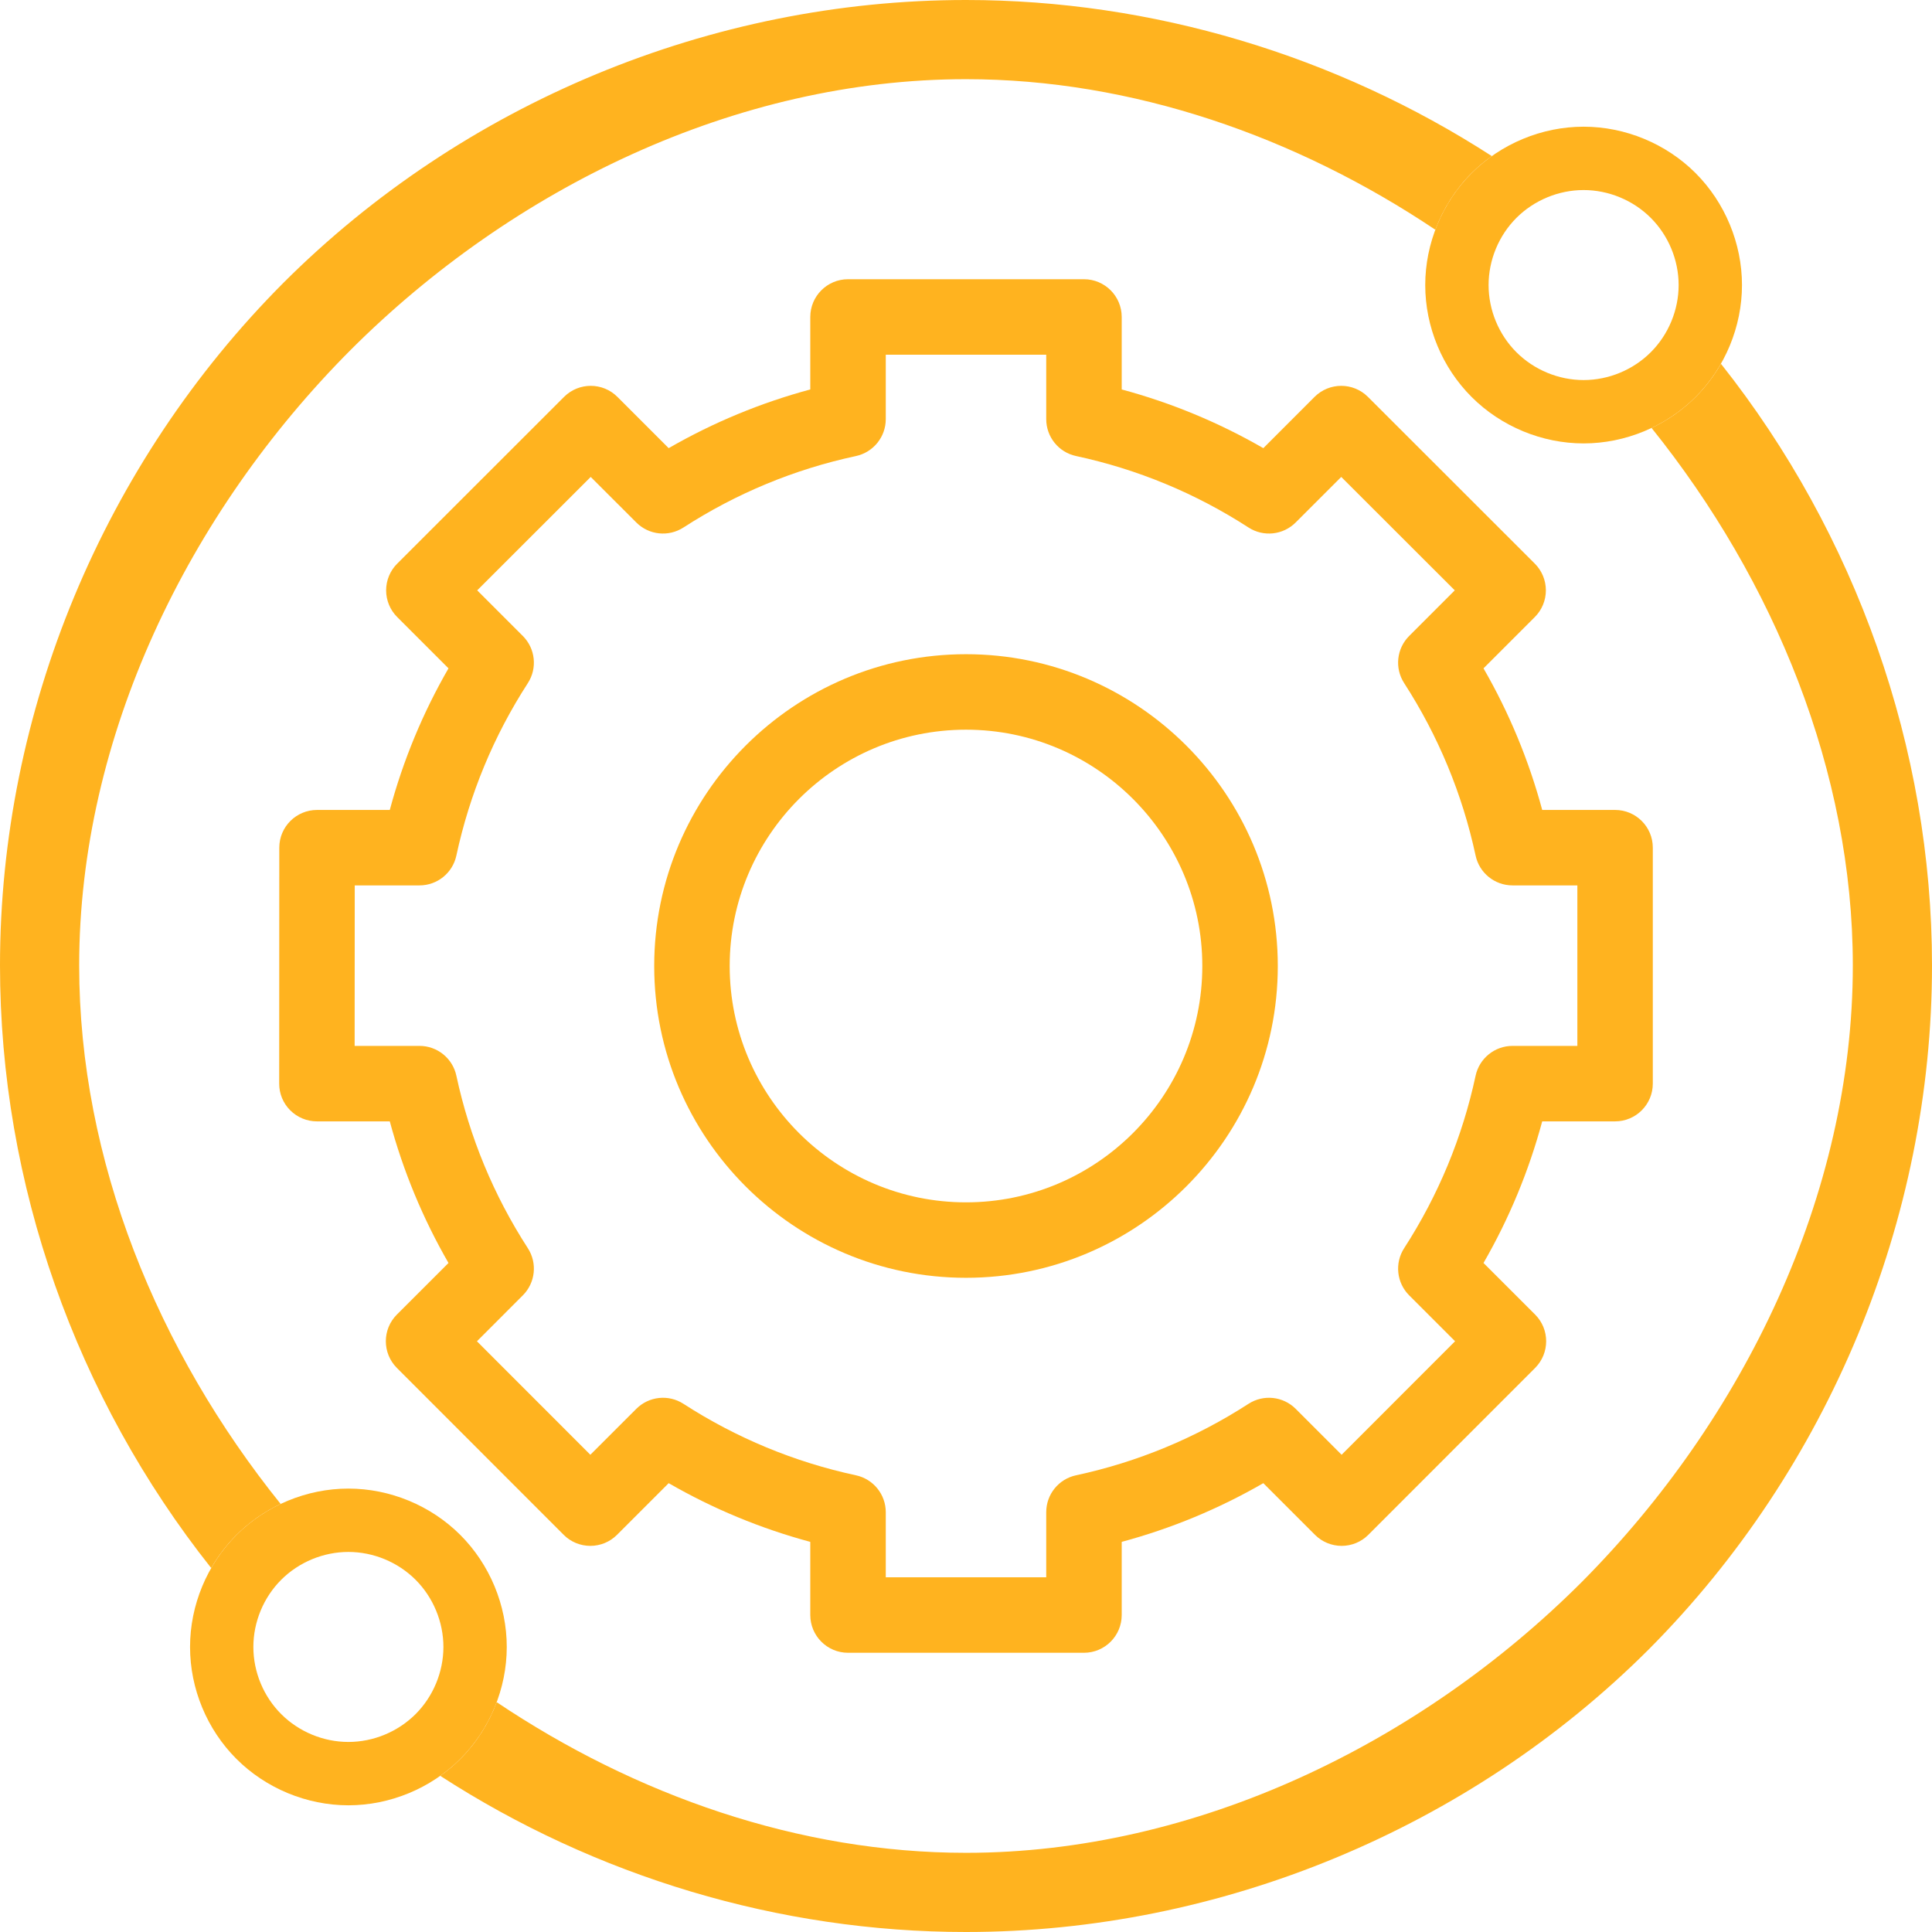
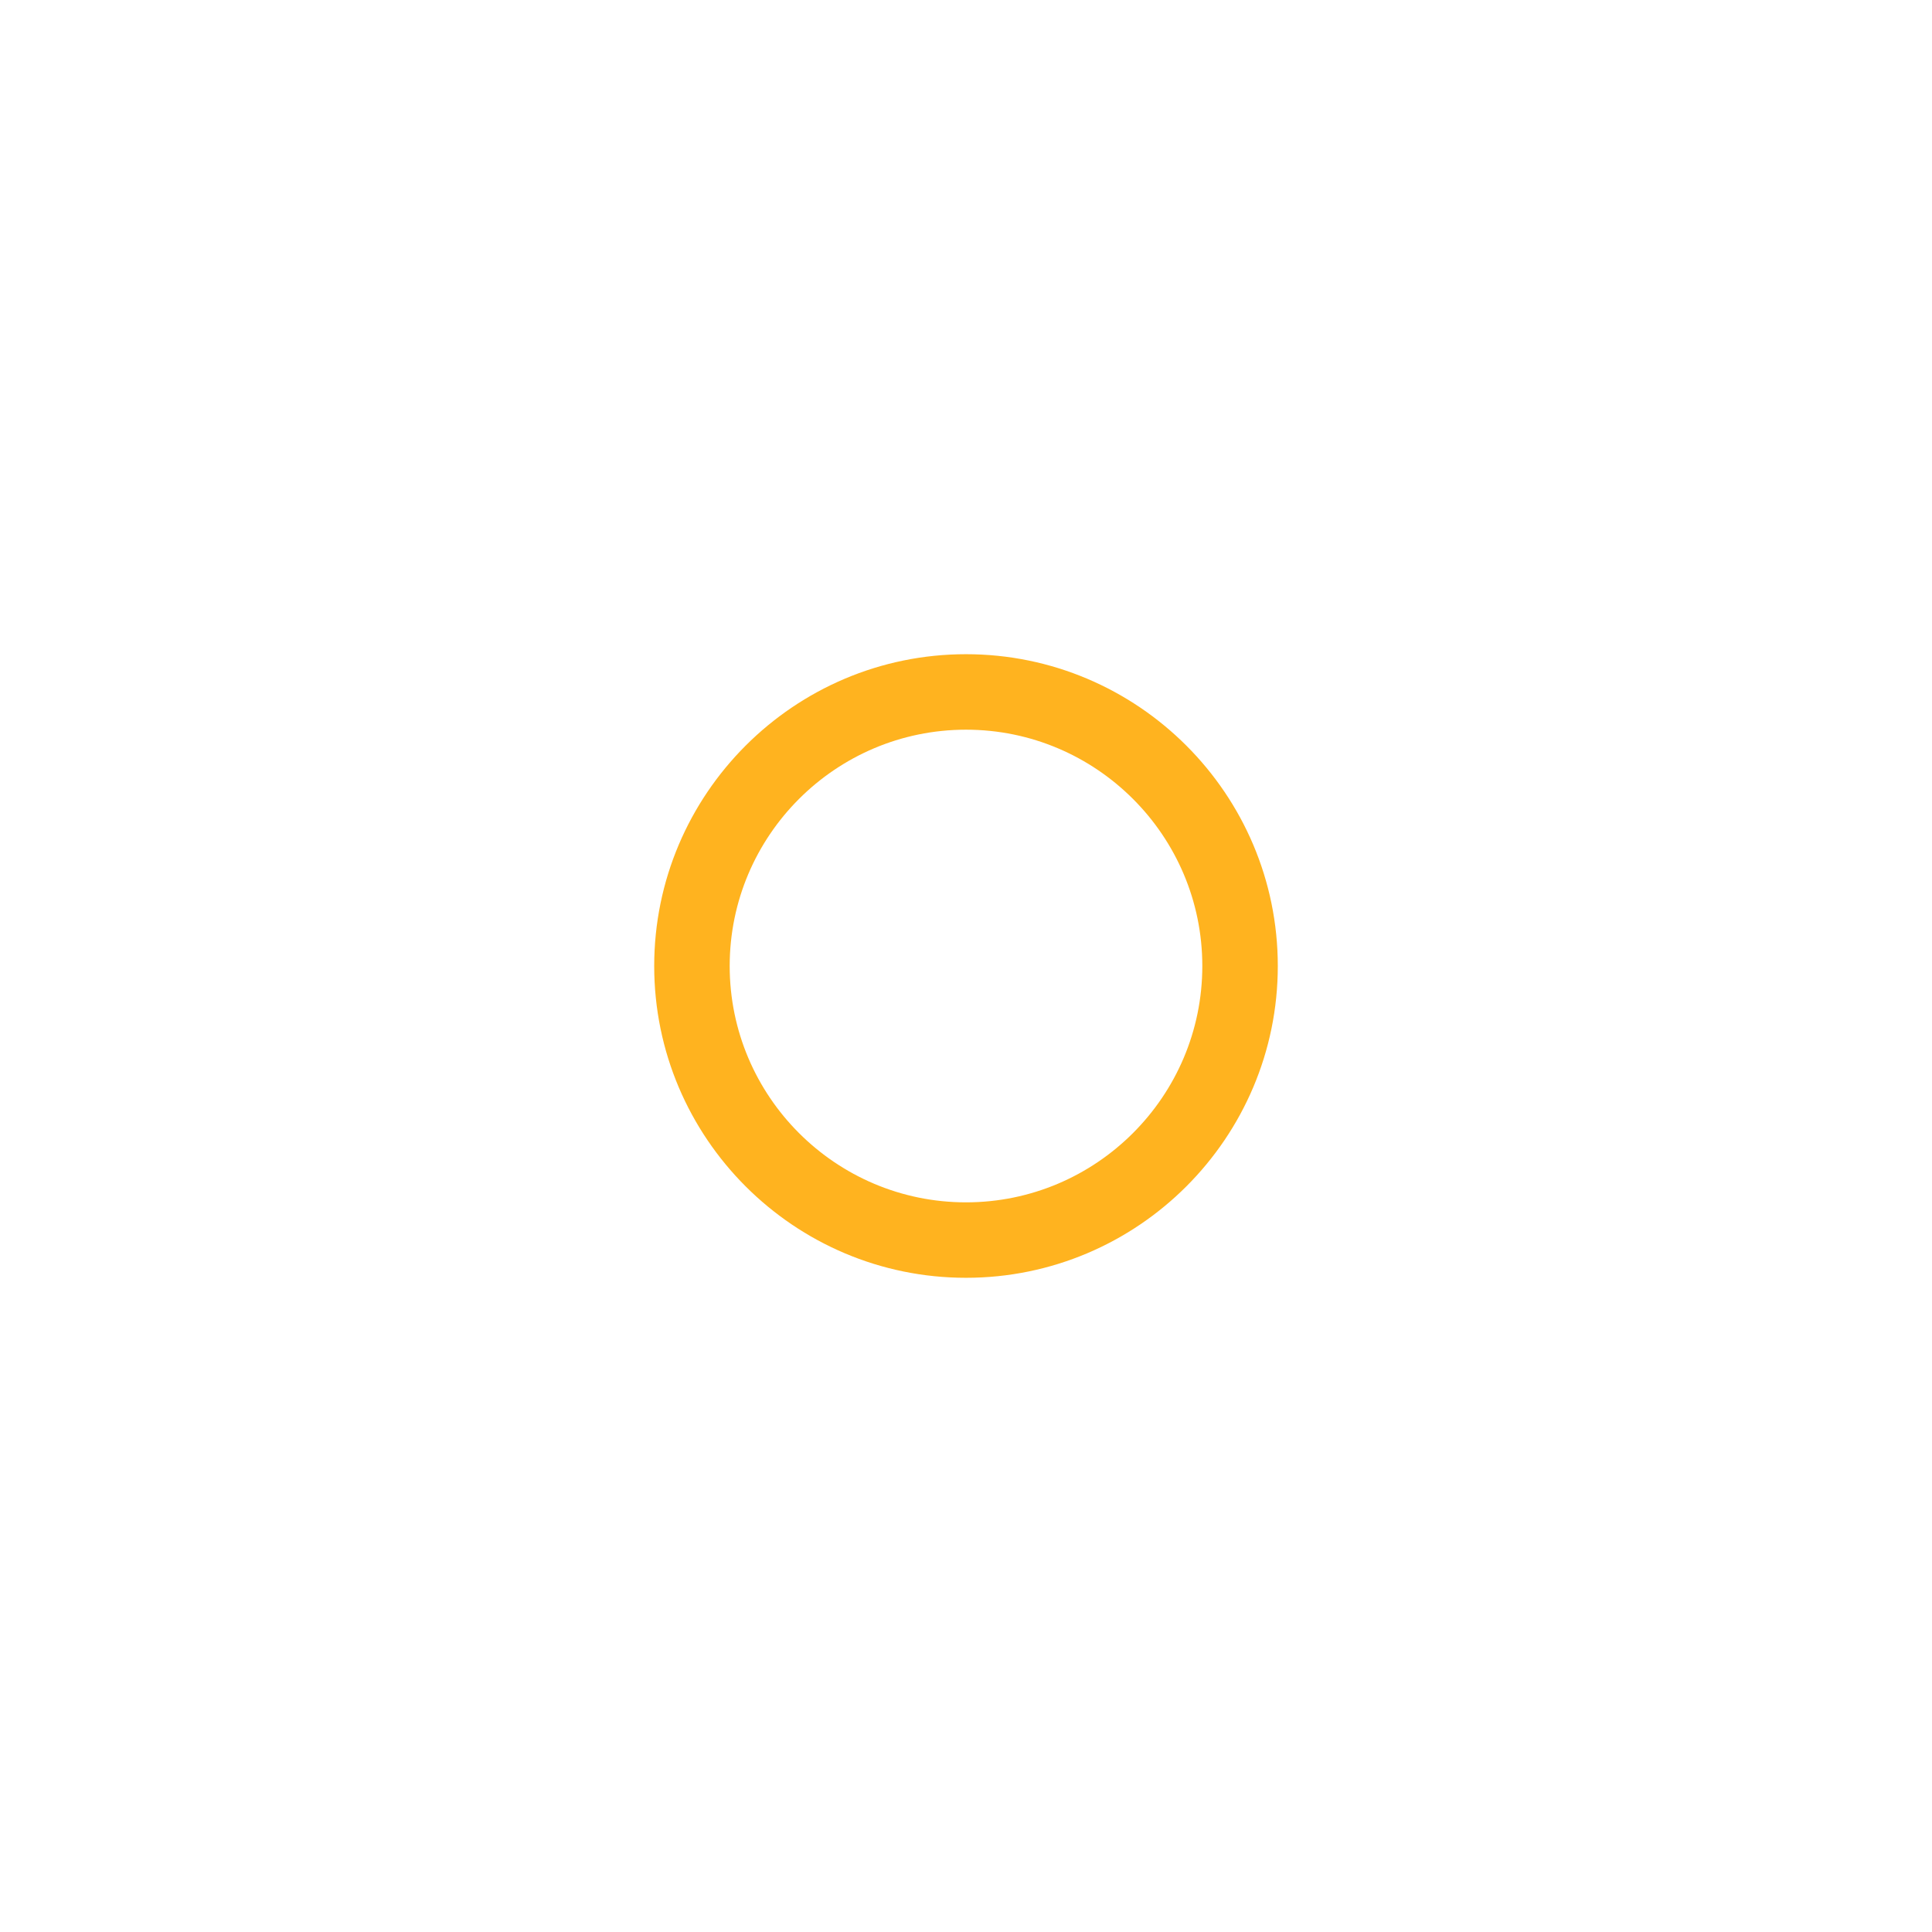
<svg xmlns="http://www.w3.org/2000/svg" width="57" height="57" viewBox="0 0 57 57" fill="none">
-   <path d="M23.906 47.648C23.906 48.263 24.405 48.762 25.019 48.762H31.98C32.595 48.762 33.094 48.263 33.094 47.648V45.49C34.557 45.096 35.957 44.516 37.272 43.758L38.796 45.282C39.004 45.491 39.288 45.608 39.583 45.608C39.878 45.608 40.162 45.491 40.37 45.282L45.291 40.358C45.725 39.923 45.725 39.218 45.291 38.784L43.768 37.262C44.526 35.947 45.106 34.547 45.5 33.084H47.65C48.265 33.084 48.763 32.585 48.763 31.97V25.009C48.763 24.394 48.265 23.896 47.65 23.896H45.5C45.106 22.433 44.526 21.033 43.768 19.718L45.282 18.204C45.491 17.996 45.608 17.712 45.608 17.417C45.608 17.122 45.491 16.838 45.282 16.629L40.358 11.709C39.923 11.275 39.218 11.275 38.783 11.71L37.272 13.222C35.957 12.464 34.557 11.884 33.094 11.49V9.352C33.094 8.737 32.595 8.238 31.98 8.238H25.019C24.405 8.238 23.906 8.737 23.906 9.352V11.49C22.443 11.884 21.043 12.464 19.728 13.222L18.216 11.71C17.782 11.275 17.077 11.275 16.642 11.709L11.718 16.63C11.509 16.838 11.392 17.122 11.392 17.417C11.392 17.712 11.509 17.996 11.718 18.204L13.232 19.718C12.474 21.033 11.894 22.432 11.5 23.896H9.354C8.739 23.896 8.24 24.394 8.24 25.009L8.237 31.97C8.236 32.265 8.353 32.549 8.562 32.757C8.771 32.966 9.054 33.084 9.35 33.084H11.5C11.894 34.547 12.474 35.947 13.232 37.262L11.709 38.784C11.275 39.218 11.275 39.923 11.709 40.358L16.63 45.282C16.838 45.491 17.122 45.608 17.417 45.608H17.417C17.712 45.608 17.996 45.491 18.204 45.282L19.728 43.758C21.043 44.516 22.443 45.096 23.906 45.49V47.648ZM20.164 41.417C19.724 41.132 19.144 41.194 18.773 41.565L17.417 42.92L14.071 39.572L15.425 38.217C15.796 37.846 15.858 37.266 15.573 36.826C14.563 35.264 13.854 33.551 13.464 31.736C13.354 31.224 12.901 30.857 12.376 30.857H10.463L10.466 26.122H12.376C12.901 26.122 13.354 25.756 13.464 25.243C13.854 23.428 14.563 21.716 15.573 20.154C15.858 19.714 15.796 19.134 15.425 18.763L14.079 17.417L17.428 14.071L18.773 15.415C19.144 15.786 19.723 15.848 20.164 15.563C21.726 14.554 23.438 13.844 25.253 13.455C25.766 13.344 26.133 12.891 26.133 12.366V10.465H30.867V12.366C30.867 12.891 31.233 13.344 31.746 13.454C33.561 13.844 35.274 14.553 36.835 15.563C37.276 15.848 37.855 15.786 38.226 15.415L39.571 14.071L42.92 17.417L41.575 18.763C41.203 19.134 41.142 19.714 41.427 20.154C42.436 21.716 43.145 23.428 43.535 25.243C43.645 25.756 44.099 26.122 44.624 26.122H46.537V30.857H44.624C44.099 30.857 43.646 31.224 43.535 31.736C43.146 33.551 42.436 35.264 41.427 36.825C41.142 37.266 41.204 37.846 41.575 38.217L42.929 39.571L39.582 42.92L38.227 41.565C37.855 41.194 37.276 41.132 36.835 41.417C35.273 42.426 33.561 43.136 31.746 43.526C31.233 43.636 30.867 44.089 30.867 44.614V46.535H26.133V44.614C26.133 44.09 25.766 43.636 25.253 43.526C23.439 43.136 21.726 42.426 20.164 41.417Z" fill="#FFB31F" />
  <path d="M37.699 28.5C37.699 23.428 33.572 19.301 28.5 19.301C23.428 19.301 19.301 23.428 19.301 28.5C19.301 33.573 23.428 37.699 28.5 37.699C33.572 37.699 37.699 33.573 37.699 28.5ZM21.528 28.5C21.528 24.655 24.655 21.528 28.5 21.528C32.345 21.528 35.472 24.656 35.472 28.5C35.472 32.344 32.345 35.473 28.5 35.473C24.655 35.473 21.528 32.345 21.528 28.5Z" fill="#FFB31F" />
-   <path fill-rule="evenodd" clip-rule="evenodd" d="M48.65 48.655C43.351 53.951 36.004 57 28.5 57C22.979 57 17.571 55.359 12.989 52.393C13.2 52.244 13.399 52.077 13.582 51.894C14.057 51.419 14.421 50.844 14.654 50.219C18.755 52.971 23.577 54.664 28.5 54.664C35.266 54.664 41.89 51.448 46.668 46.673C51.446 41.867 54.664 35.246 54.664 28.485C54.664 22.78 52.353 17.14 48.726 12.626C49.206 12.399 49.647 12.091 50.025 11.713C50.318 11.42 50.569 11.089 50.773 10.732C54.762 15.764 57 22.087 57 28.483C57 35.982 53.95 43.326 48.65 48.655ZM44.013 4.605C39.424 1.64 34.004 0 28.5 0C20.974 0 13.66 3.049 8.361 8.345C3.05 13.674 0 20.995 0 28.483C0 34.933 2.243 41.236 6.231 46.262C6.435 45.907 6.684 45.578 6.975 45.287C7.354 44.908 7.798 44.599 8.28 44.371C4.653 39.863 2.336 34.239 2.336 28.485C2.336 21.733 5.554 15.133 10.342 10.327C15.12 5.552 21.715 2.336 28.5 2.336C33.406 2.336 38.239 4.027 42.347 6.778C42.58 6.155 42.944 5.58 43.418 5.106C43.602 4.922 43.802 4.755 44.013 4.605Z" fill="#FFB31F" />
-   <path fill-rule="evenodd" clip-rule="evenodd" d="M6.975 45.287C7.844 44.418 9.05 43.918 10.279 43.918C11.507 43.918 12.713 44.418 13.582 45.287C14.451 46.156 14.951 47.362 14.951 48.59C14.951 49.818 14.451 51.025 13.582 51.893C12.713 52.762 11.507 53.262 10.279 53.262C9.05 53.262 7.844 52.762 6.975 51.893C6.107 51.025 5.607 49.824 5.607 48.59C5.607 47.362 6.107 46.156 6.975 45.287ZM8.297 46.608C8.818 46.087 9.542 45.787 10.279 45.787C11.016 45.787 11.739 46.087 12.261 46.608C12.782 47.129 13.082 47.853 13.082 48.59C13.082 49.327 12.782 50.051 12.261 50.572C11.739 51.093 11.016 51.393 10.279 51.393C9.542 51.393 8.818 51.093 8.297 50.572C7.775 50.051 7.475 49.33 7.475 48.59C7.475 47.853 7.775 47.129 8.297 46.608Z" fill="#FFB31F" />
-   <path fill-rule="evenodd" clip-rule="evenodd" d="M43.418 5.107C44.287 4.238 45.493 3.738 46.721 3.738C47.95 3.738 49.156 4.238 50.025 5.107C50.893 5.975 51.394 7.182 51.394 8.41C51.394 9.638 50.893 10.845 50.025 11.713C49.156 12.582 47.95 13.082 46.721 13.082C45.493 13.082 44.287 12.582 43.418 11.713C42.549 10.845 42.049 9.644 42.049 8.41C42.049 7.182 42.549 5.975 43.418 5.107ZM44.739 6.428C45.261 5.907 45.984 5.607 46.721 5.607C47.458 5.607 48.182 5.907 48.703 6.428C49.225 6.949 49.525 7.673 49.525 8.41C49.525 9.147 49.225 9.871 48.703 10.392C48.182 10.913 47.458 11.213 46.721 11.213C45.984 11.213 45.261 10.913 44.739 10.392C44.218 9.871 43.918 9.15 43.918 8.41C43.918 7.673 44.218 6.949 44.739 6.428Z" fill="#FFB31F" />
</svg>